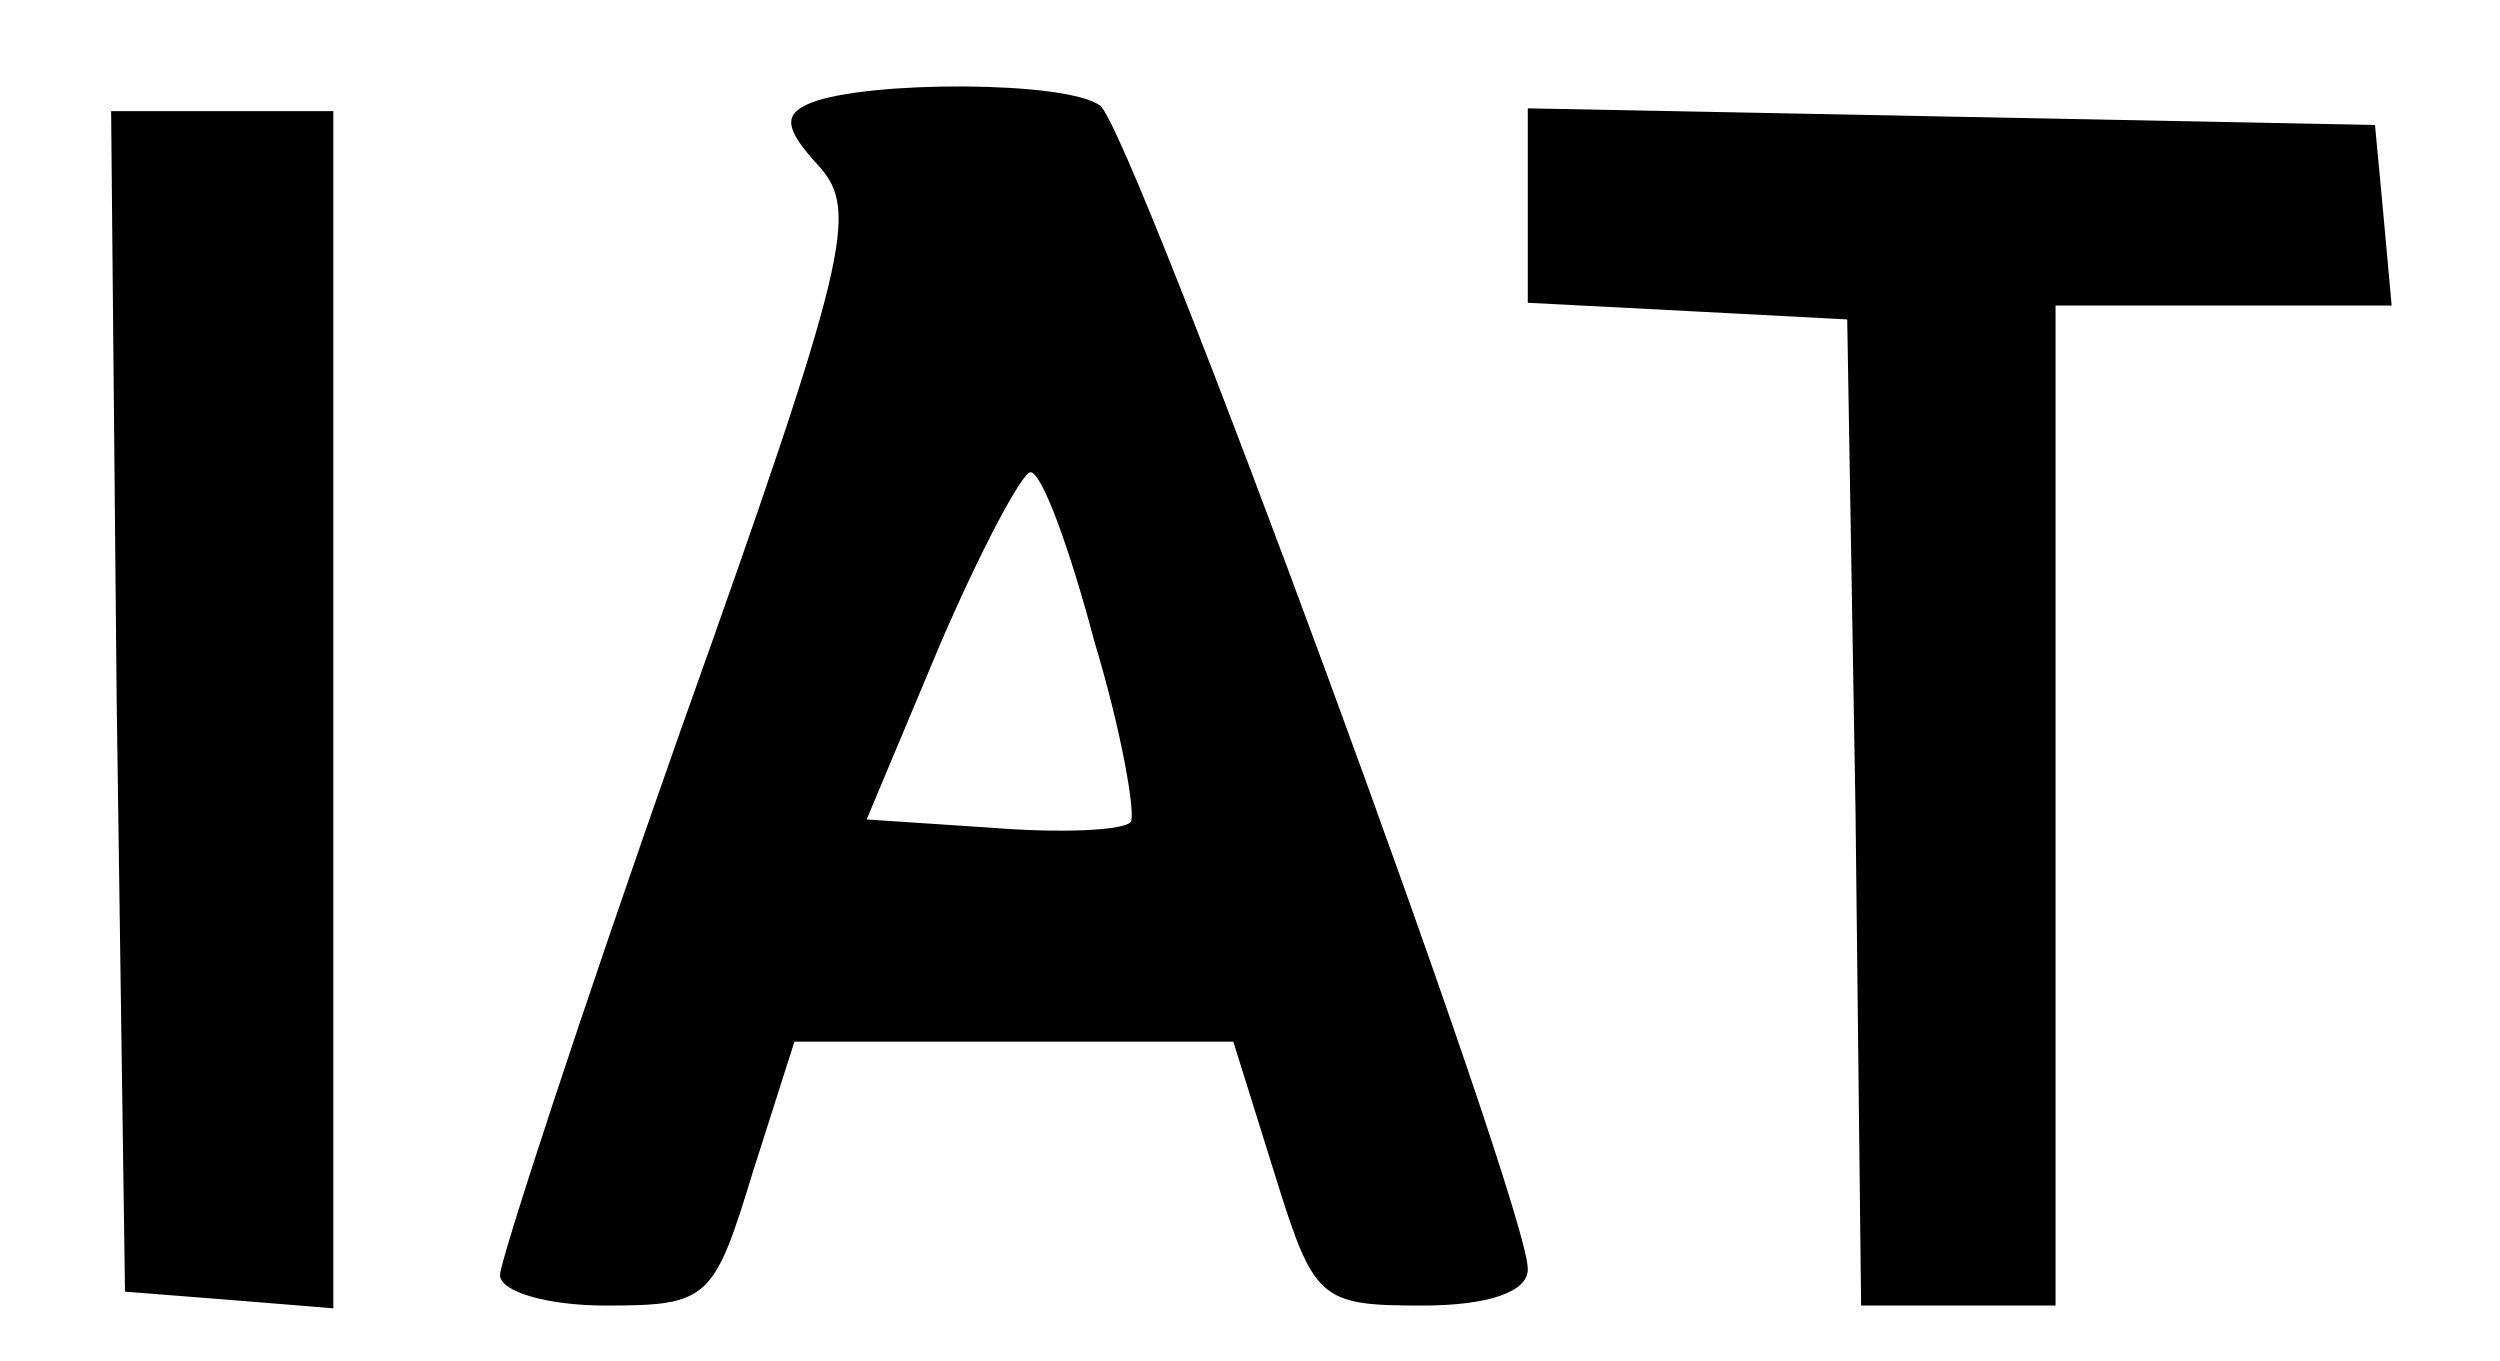
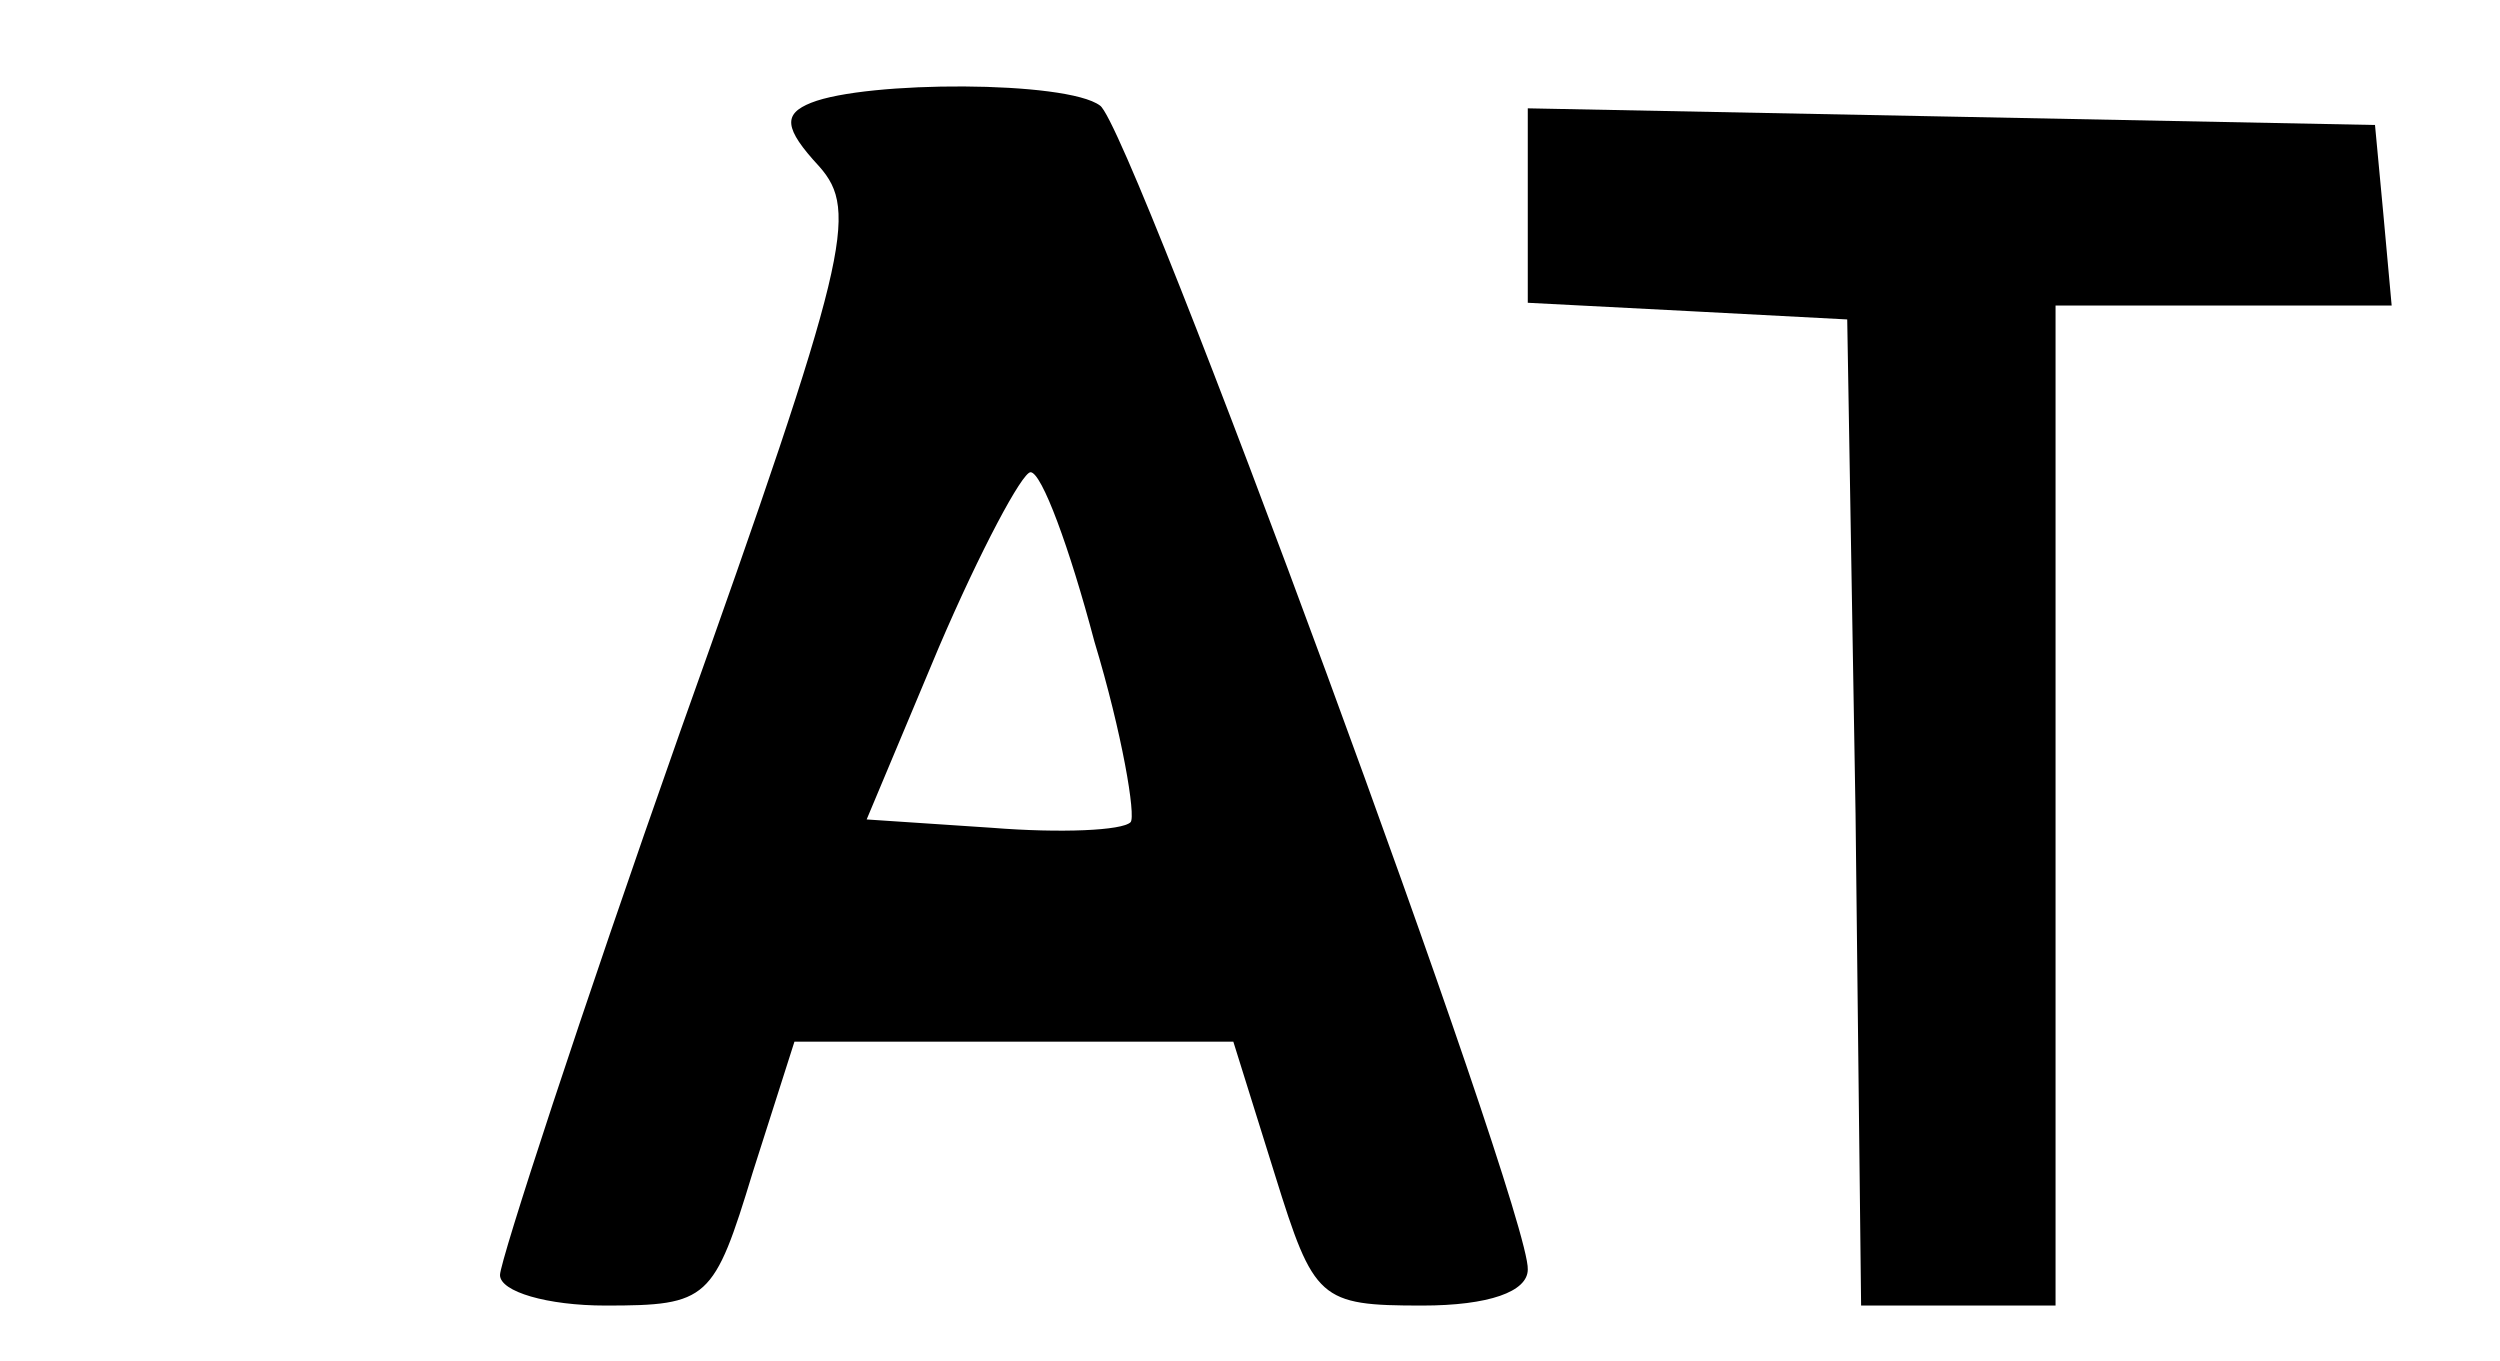
<svg xmlns="http://www.w3.org/2000/svg" version="1.0" width="90pt" height="49pt" viewBox="0 0 90 49" preserveAspectRatio="xMidYMid meet">
  <g transform="translate(0,49) scale(0.1,-0.1)" fill="#000000" stroke="none">
    <path d="M292 453 c-10 -4 -10 -9 3 -23 14 -16 11 -32 -50 -203 -36 -102 -65 -191 -65 -196 0 -6 17 -11 38 -11 37 0 39 2 53 48 l15 47 79 0 79 0 15 -48 c14 -45 16 -47 53 -47 24 0 38 5 38 13 1 21 -143 412 -154 419 -12 9 -84 9 -104 1z m102 -194 c10 -33 15 -63 13 -65 -3 -3 -25 -4 -50 -2 l-45 3 26 62 c15 35 30 63 33 63 4 0 14 -27 23 -61z" />
-     <path d="M42 238 l3 -213 38 -3 37 -3 0 215 0 216 -40 0 -40 0 2 -212z" />
    <path d="M550 416 l0 -35 58 -3 57 -3 3 -178 2 -177 35 0 35 0 0 180 0 180 61 0 60 0 -3 33 -3 32 -152 3 -153 3 0 -35z" />
  </g>
</svg>